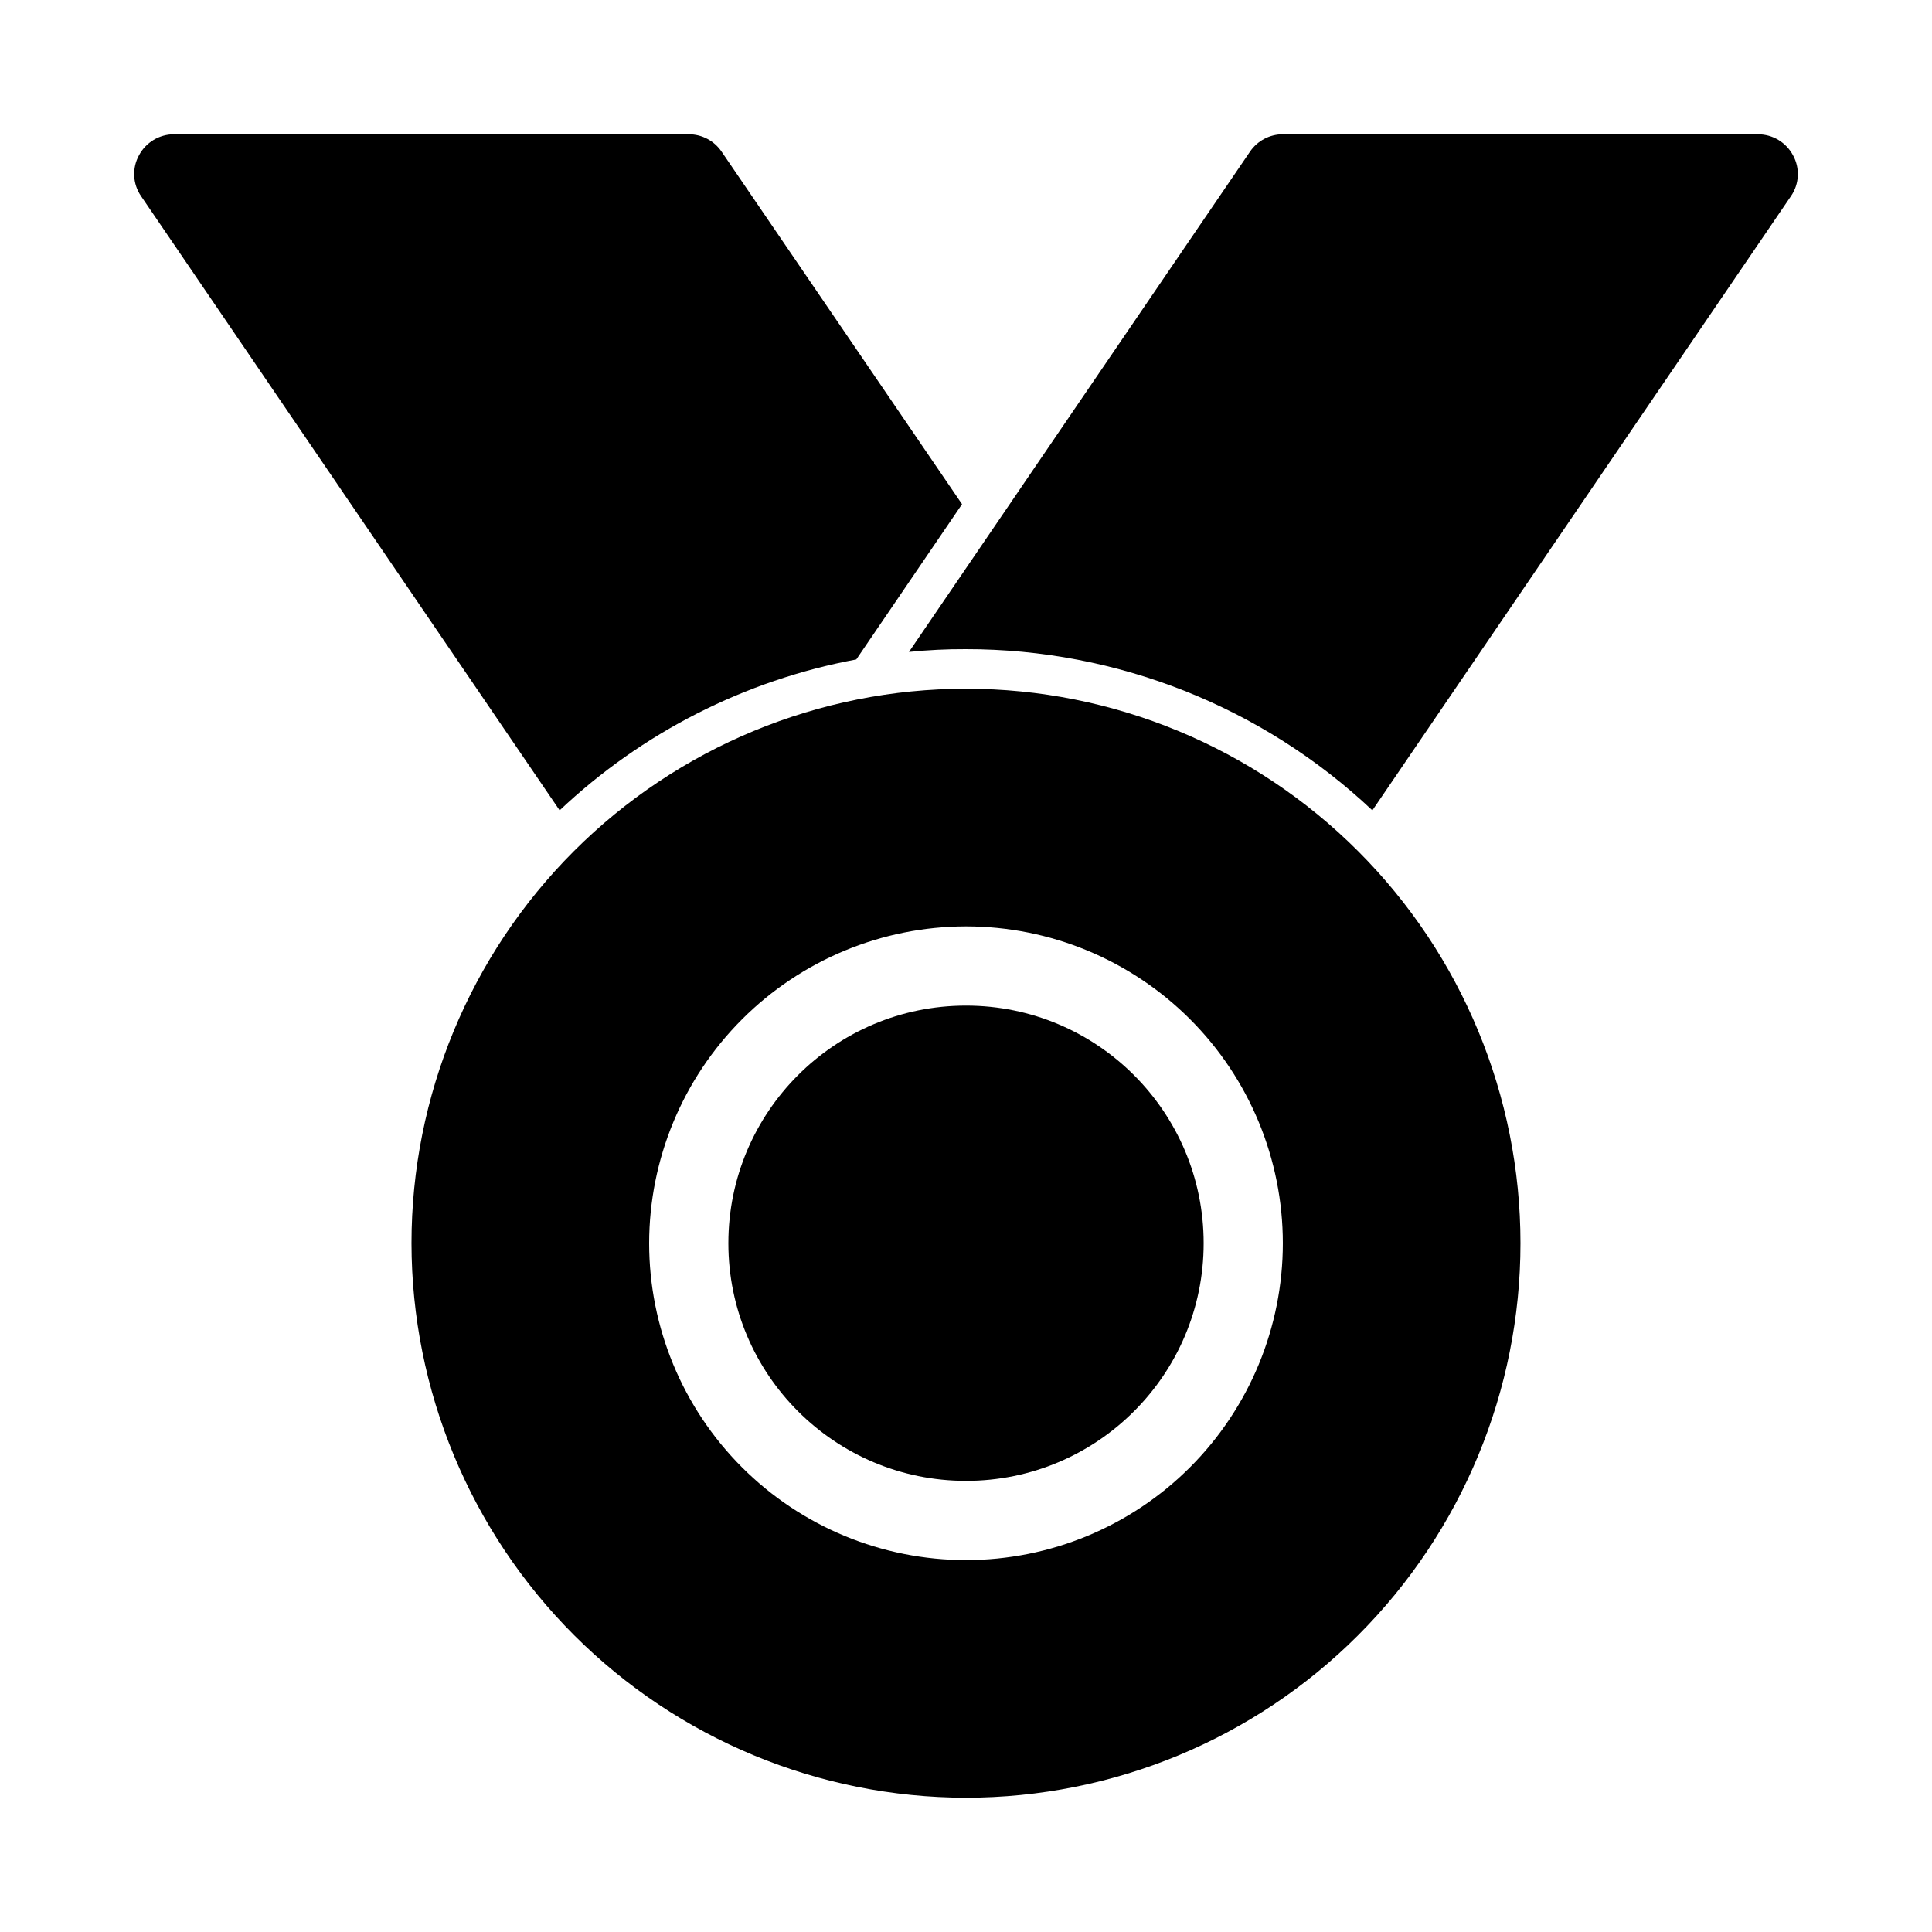
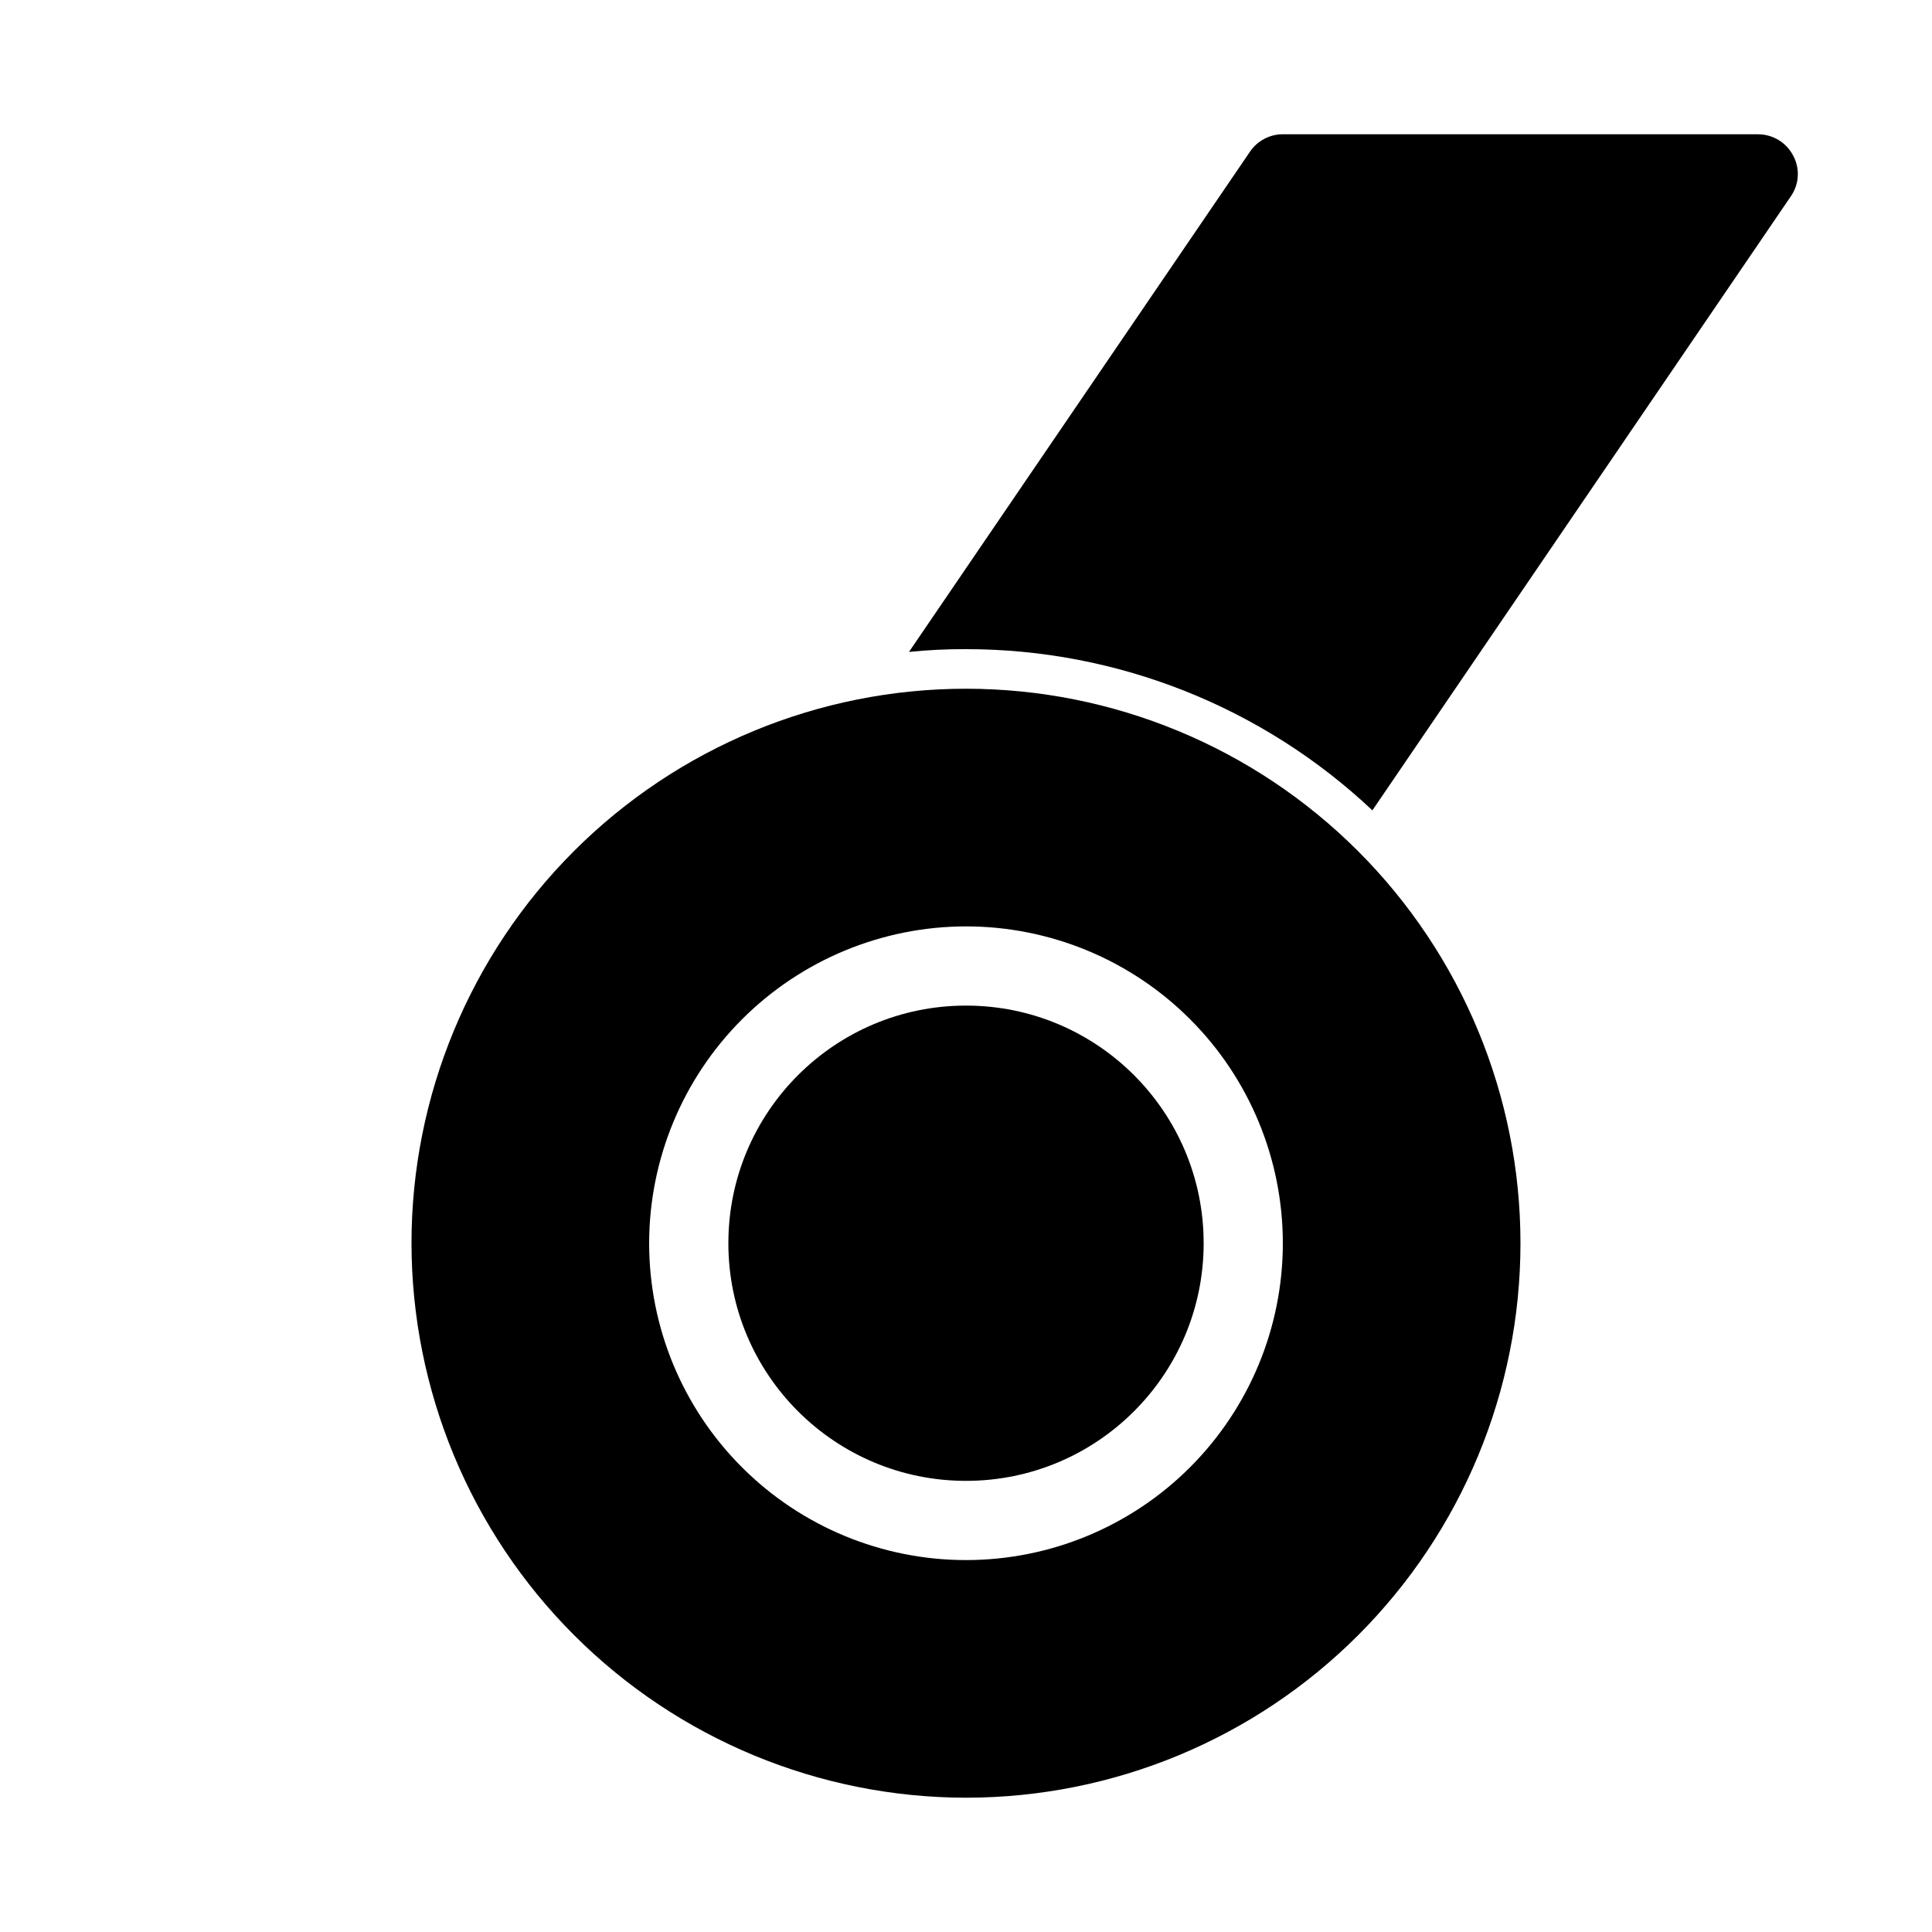
<svg xmlns="http://www.w3.org/2000/svg" fill="#000000" width="800px" height="800px" version="1.1" viewBox="144 144 512 512">
  <g>
    <path d="m400 620.41c38.969 0 76.348-15.48 103.9-43.039 27.559-27.555 43.039-64.934 43.039-103.9 0-38.973-15.48-76.352-43.039-103.91-27.555-27.559-64.934-43.039-103.9-43.039-38.973 0-76.348 15.48-103.91 43.039-27.559 27.555-43.039 64.934-43.039 103.91 0.043 38.957 15.535 76.309 43.086 103.86 27.547 27.547 64.898 43.043 103.86 43.082zm0-230.91v0.004c22.27 0 43.625 8.844 59.371 24.594 15.75 15.746 24.594 37.102 24.594 59.375 0 22.27-8.844 43.625-24.594 59.371-15.746 15.75-37.102 24.594-59.371 24.594s-43.629-8.844-59.375-24.594c-15.75-15.746-24.594-37.102-24.594-59.371 0.023-22.266 8.879-43.605 24.621-59.348 15.742-15.742 37.086-24.598 59.348-24.621z" />
    <path d="m462.98 473.47c0 34.777-28.195 62.973-62.977 62.973s-62.977-28.195-62.977-62.973c0-34.781 28.195-62.977 62.977-62.977s62.977 28.195 62.977 62.977" />
    <path d="m609.92 179.58h-125.95c-3.488-0.004-6.754 1.727-8.711 4.617l-90.371 132.57c5.023-0.512 10.066-0.758 15.117-0.734 40.027-0.016 78.555 15.266 107.69 42.719l110.94-162.79c2.211-3.215 2.414-7.402 0.527-10.812-1.82-3.414-5.367-5.551-9.238-5.562z" />
-     <path d="m292.31 358.75c21.816-20.609 49.113-34.496 78.617-39.992l28.023-41.145-63.711-93.414c-1.957-2.891-5.223-4.621-8.711-4.617h-136.45c-3.867 0.012-7.418 2.148-9.238 5.562-1.887 3.41-1.684 7.598 0.527 10.812z" />
  </g>
</svg>